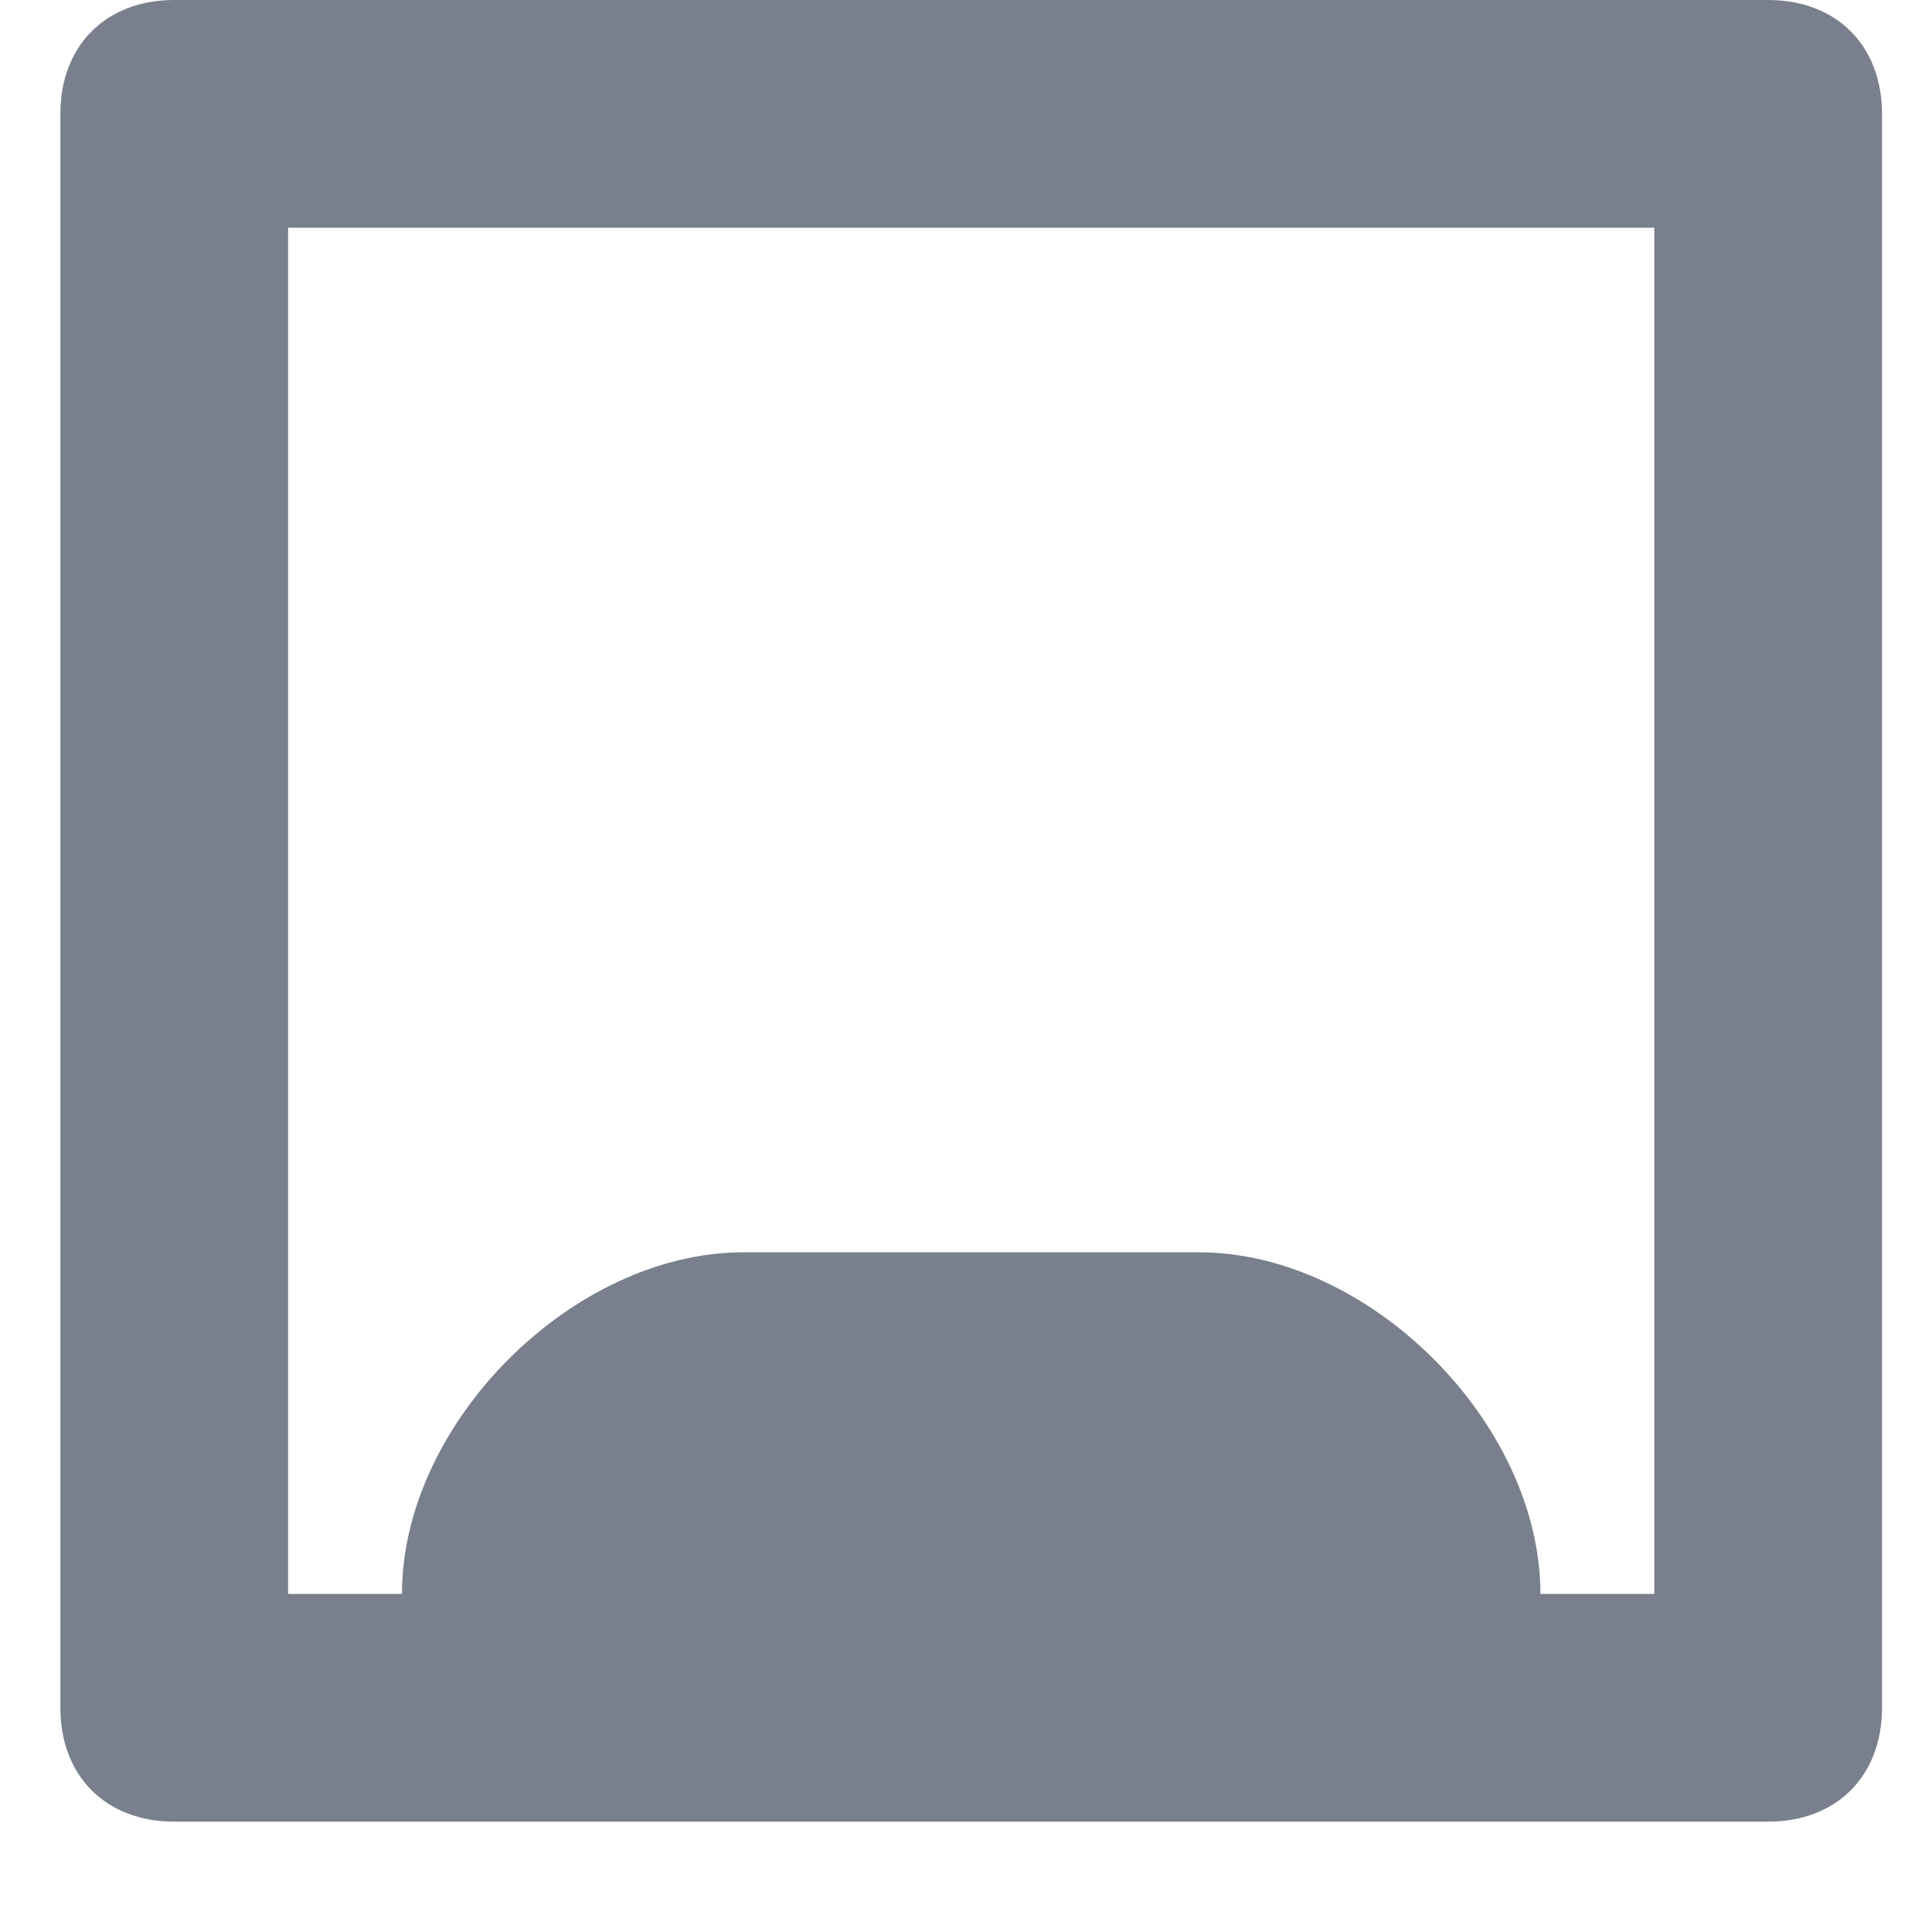
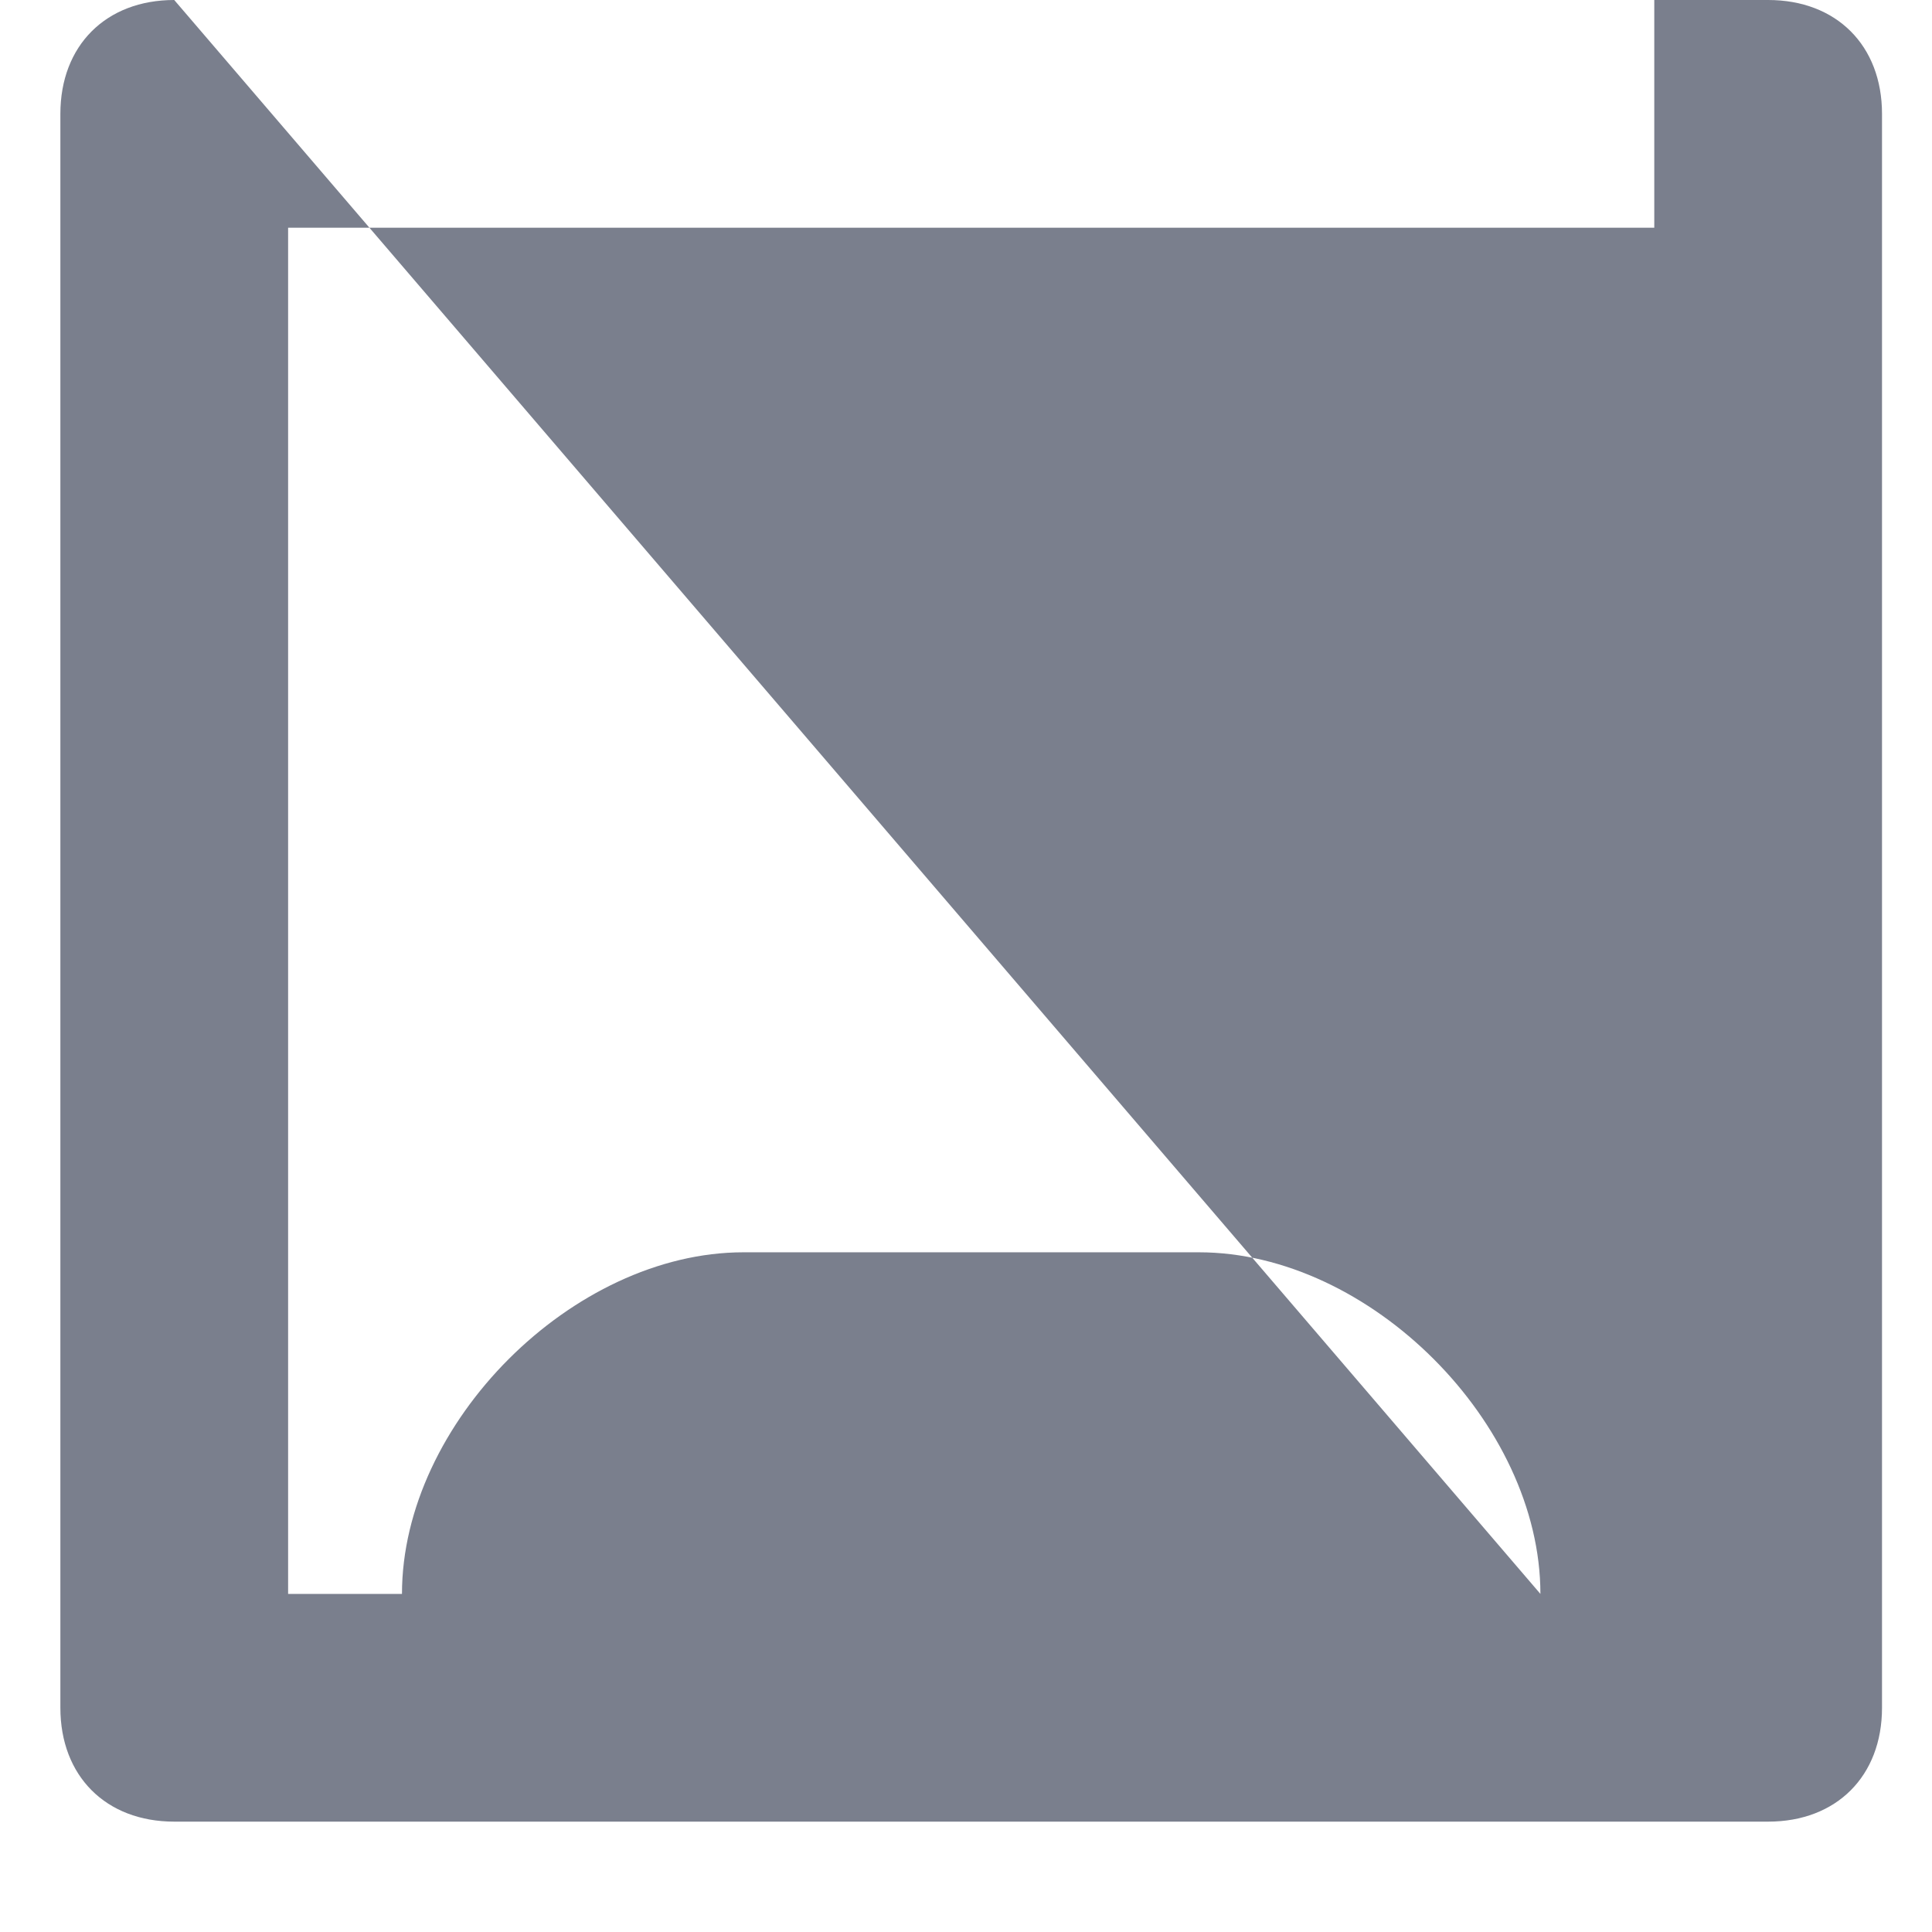
<svg xmlns="http://www.w3.org/2000/svg" width="16" height="16" viewBox="0 0 16 16" fill="none">
-   <path fill-rule="evenodd" clip-rule="evenodd" d="M1.443 0H14.643C15.209 0 15.586 0.377 15.586 0.943V14.143C15.586 14.709 15.209 15.086 14.643 15.086H1.443C0.877 15.086 0.5 14.709 0.5 14.143V0.943C0.5 0.377 0.877 0 1.443 0ZM12.757 13.2H13.7V1.886H2.386V13.2H3.329C3.329 11.786 4.743 10.371 6.157 10.371H9.929C11.343 10.371 12.757 11.786 12.757 13.2Z" fill="#7A7F8D" />
+   <path fill-rule="evenodd" clip-rule="evenodd" d="M1.443 0H14.643C15.209 0 15.586 0.377 15.586 0.943V14.143C15.586 14.709 15.209 15.086 14.643 15.086H1.443C0.877 15.086 0.5 14.709 0.5 14.143V0.943C0.5 0.377 0.877 0 1.443 0ZH13.7V1.886H2.386V13.2H3.329C3.329 11.786 4.743 10.371 6.157 10.371H9.929C11.343 10.371 12.757 11.786 12.757 13.2Z" fill="#7A7F8D" />
</svg>